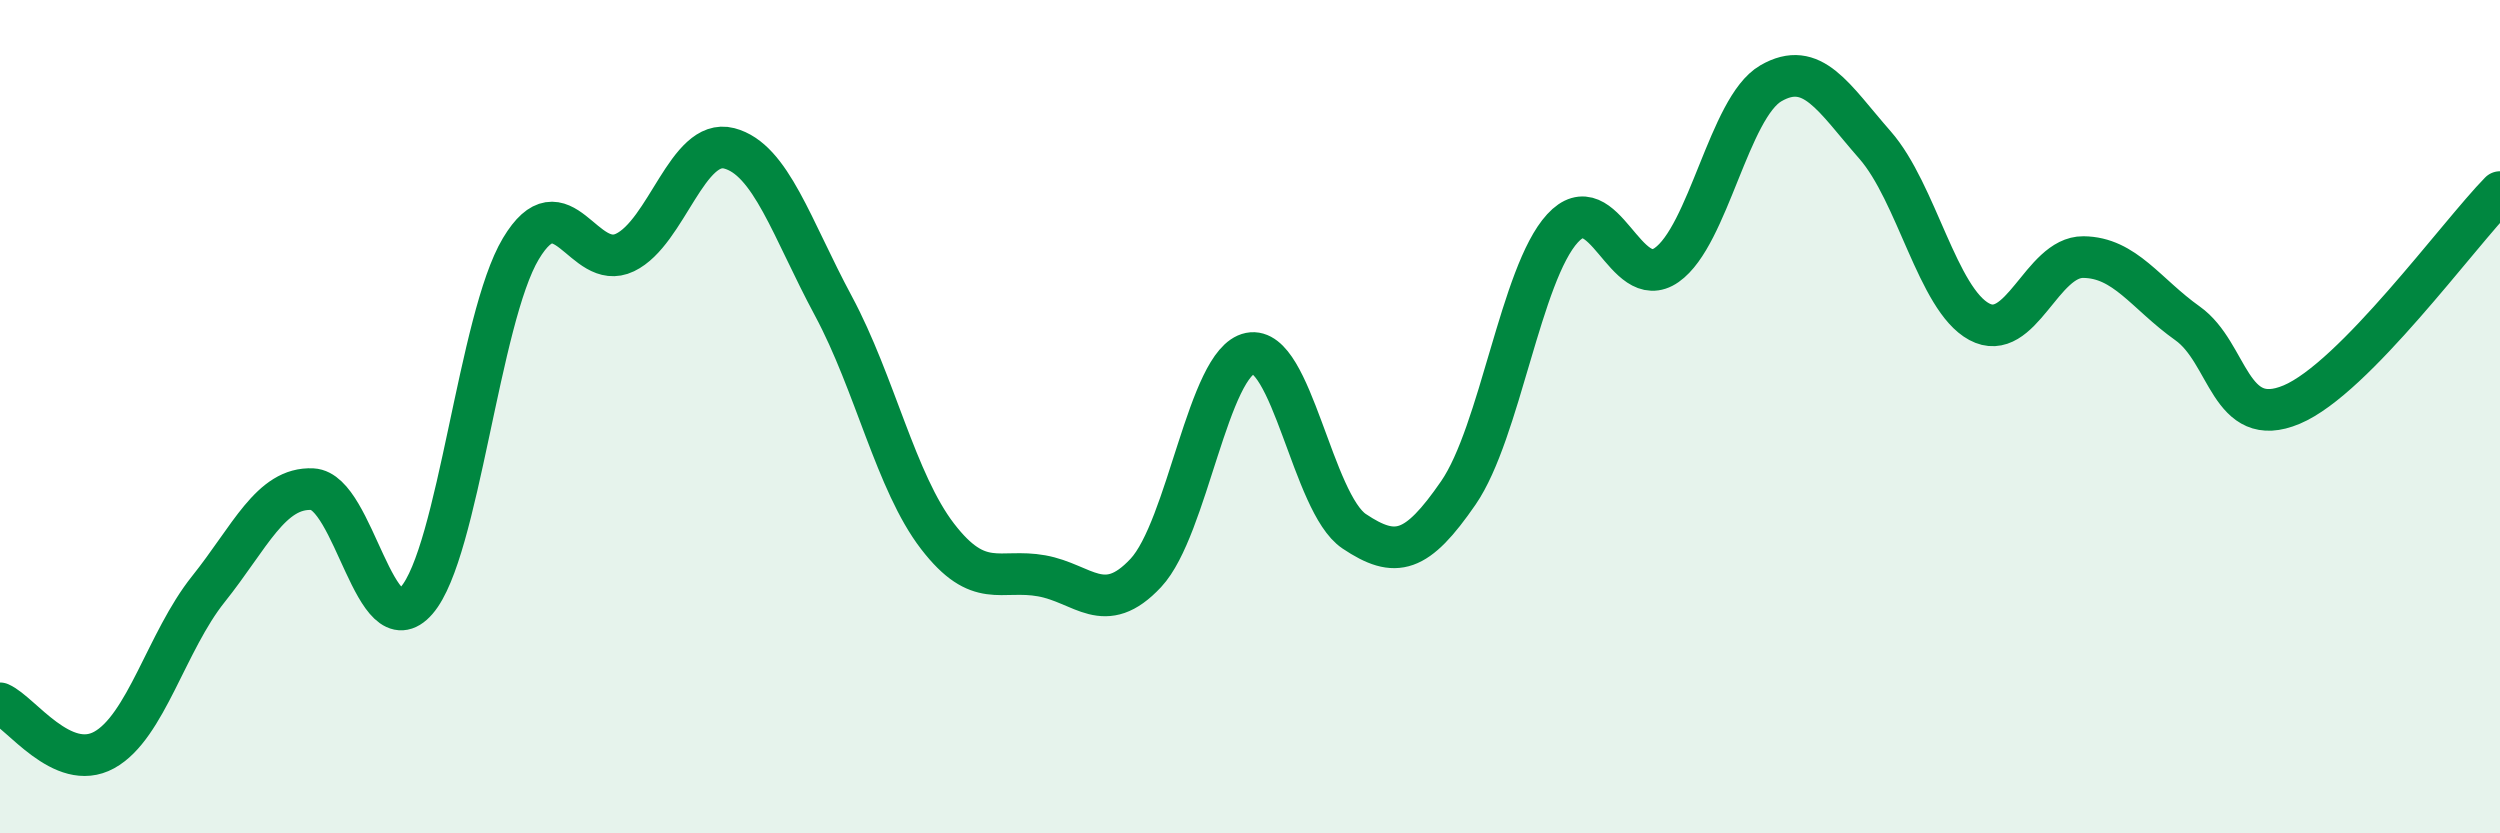
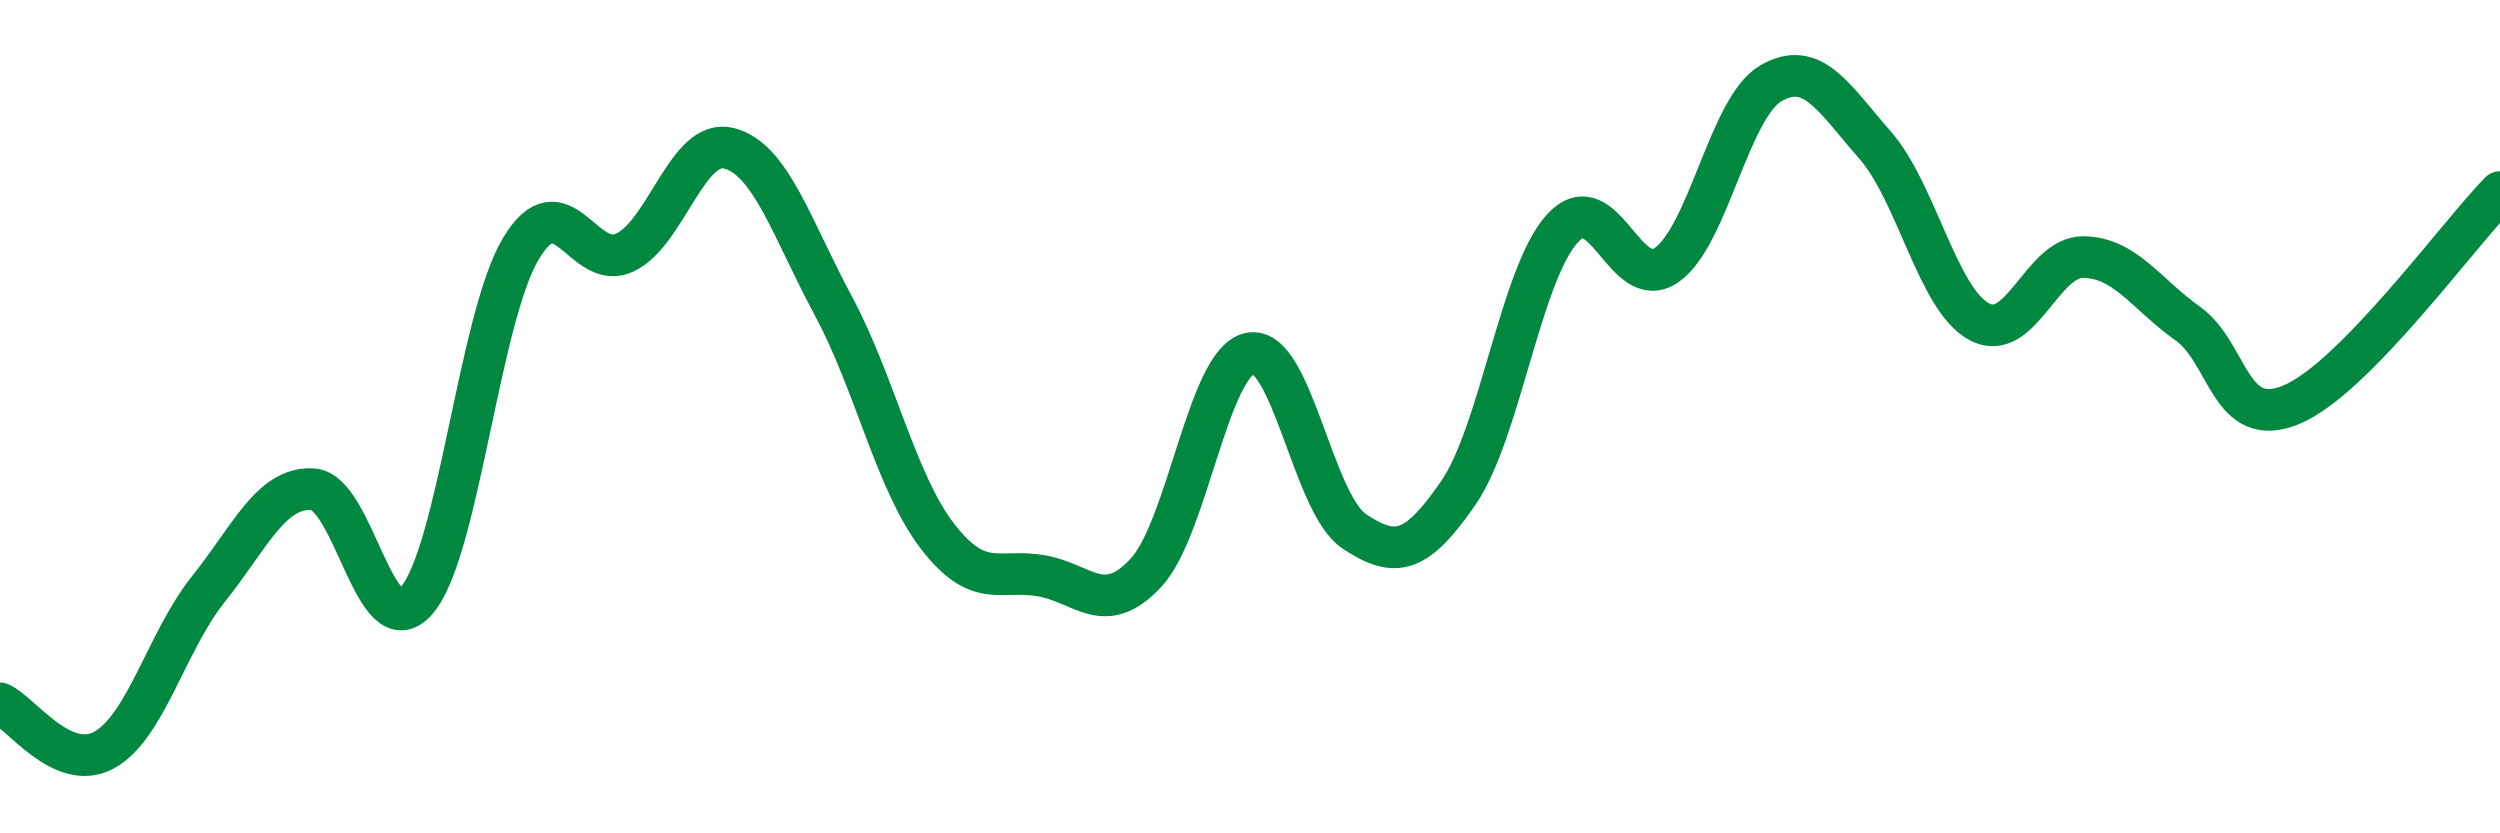
<svg xmlns="http://www.w3.org/2000/svg" width="60" height="20" viewBox="0 0 60 20">
-   <path d="M 0,16.88 C 0.5,17.1 1.5,18.55 2.5,18 C 3.5,17.45 4,15.39 5,14.14 C 6,12.89 6.5,11.69 7.5,11.74 C 8.5,11.79 9,15.56 10,14.41 C 11,13.26 11.5,7.64 12.5,5.97 C 13.5,4.3 14,6.54 15,6.06 C 16,5.58 16.5,3.3 17.5,3.56 C 18.5,3.82 19,5.48 20,7.34 C 21,9.2 21.5,11.57 22.5,12.87 C 23.5,14.17 24,13.64 25,13.82 C 26,14 26.5,14.82 27.5,13.75 C 28.5,12.68 29,8.68 30,8.48 C 31,8.28 31.5,12.08 32.5,12.75 C 33.5,13.42 34,13.28 35,11.83 C 36,10.38 36.5,6.57 37.5,5.48 C 38.5,4.39 39,7.06 40,6.36 C 41,5.66 41.5,2.58 42.5,2 C 43.5,1.42 44,2.34 45,3.48 C 46,4.62 46.5,7.18 47.5,7.72 C 48.5,8.26 49,6.16 50,6.17 C 51,6.18 51.5,7.05 52.5,7.76 C 53.5,8.47 53.5,10.34 55,9.71 C 56.5,9.08 59,5.63 60,4.61L60 20L0 20Z" fill="#008740" opacity="0.1" stroke-linecap="round" stroke-linejoin="round" />
  <path d="M 0,16.88 C 0.5,17.1 1.5,18.55 2.5,18 C 3.5,17.45 4,15.39 5,14.14 C 6,12.89 6.5,11.69 7.5,11.74 C 8.5,11.79 9,15.56 10,14.41 C 11,13.26 11.5,7.64 12.5,5.97 C 13.5,4.3 14,6.54 15,6.06 C 16,5.58 16.5,3.3 17.5,3.56 C 18.5,3.82 19,5.48 20,7.34 C 21,9.2 21.5,11.57 22.5,12.87 C 23.5,14.17 24,13.64 25,13.82 C 26,14 26.5,14.82 27.5,13.75 C 28.5,12.68 29,8.68 30,8.48 C 31,8.28 31.5,12.08 32.5,12.75 C 33.5,13.42 34,13.28 35,11.83 C 36,10.38 36.5,6.57 37.5,5.48 C 38.5,4.39 39,7.06 40,6.36 C 41,5.66 41.5,2.58 42.5,2 C 43.5,1.42 44,2.34 45,3.48 C 46,4.62 46.5,7.18 47.5,7.72 C 48.5,8.26 49,6.16 50,6.17 C 51,6.18 51.5,7.05 52.5,7.76 C 53.5,8.47 53.5,10.34 55,9.71 C 56.5,9.08 59,5.63 60,4.61" stroke="#008740" stroke-width="1" fill="none" stroke-linecap="round" stroke-linejoin="round" />
</svg>